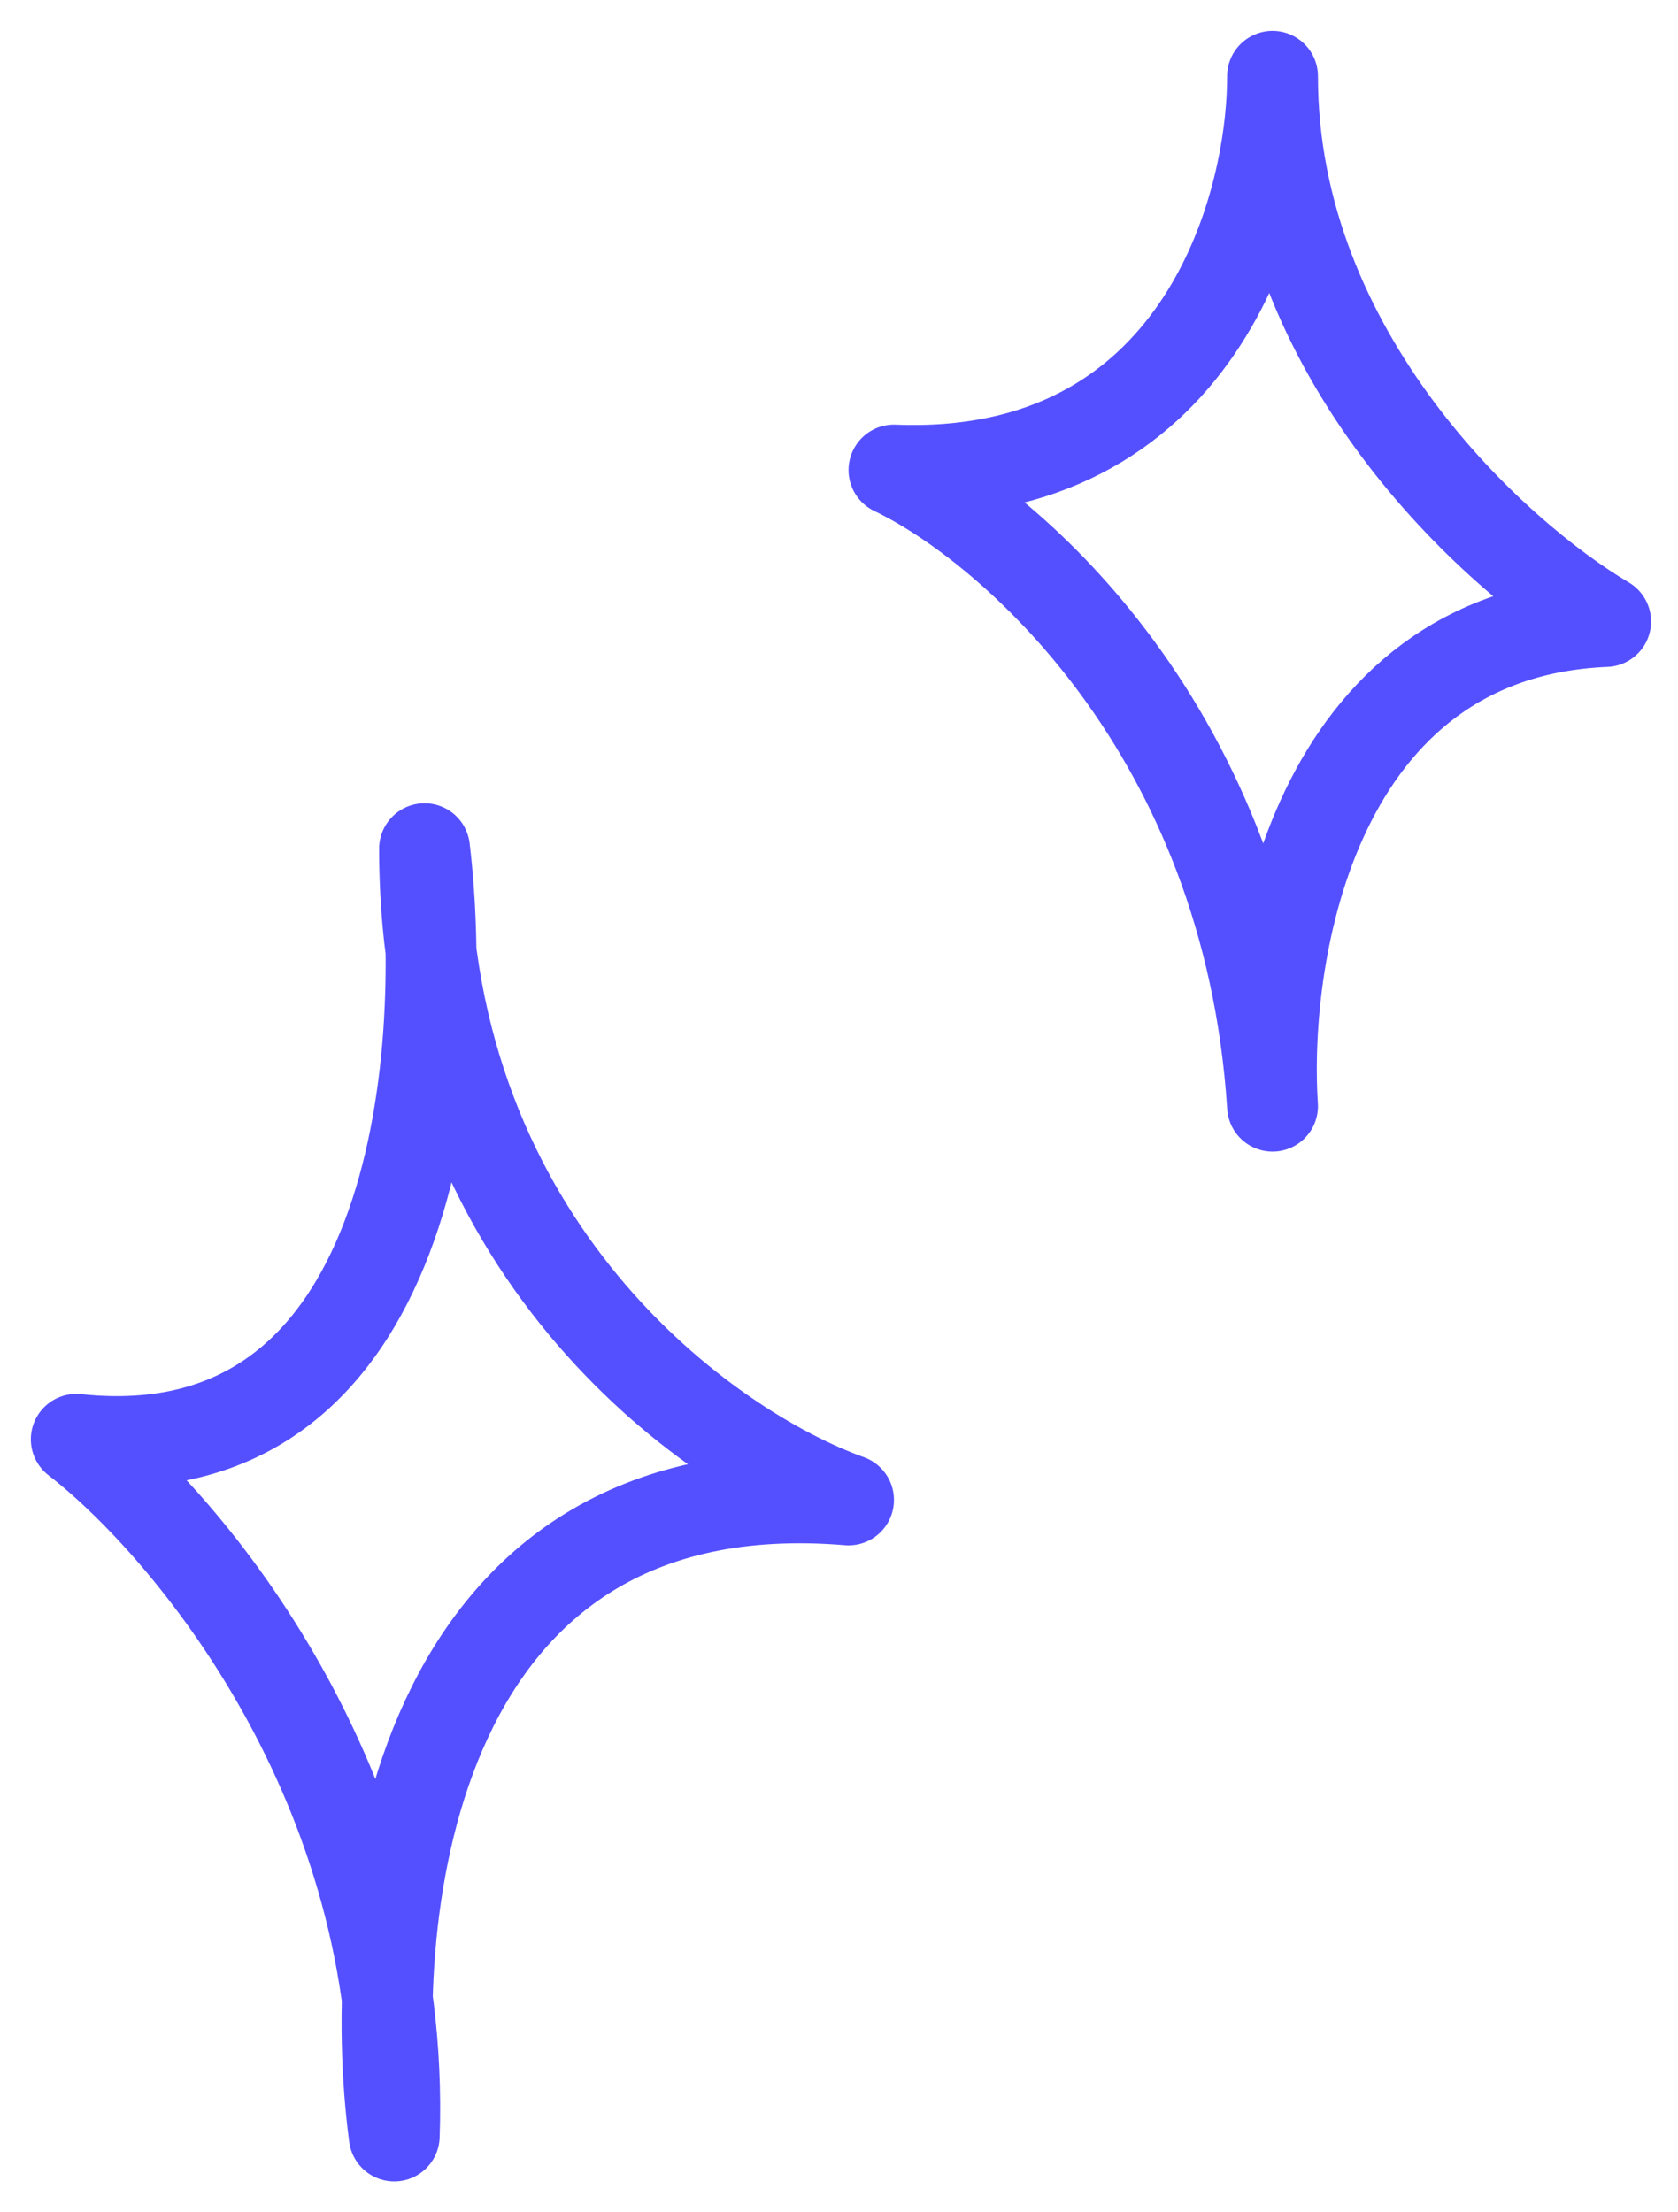
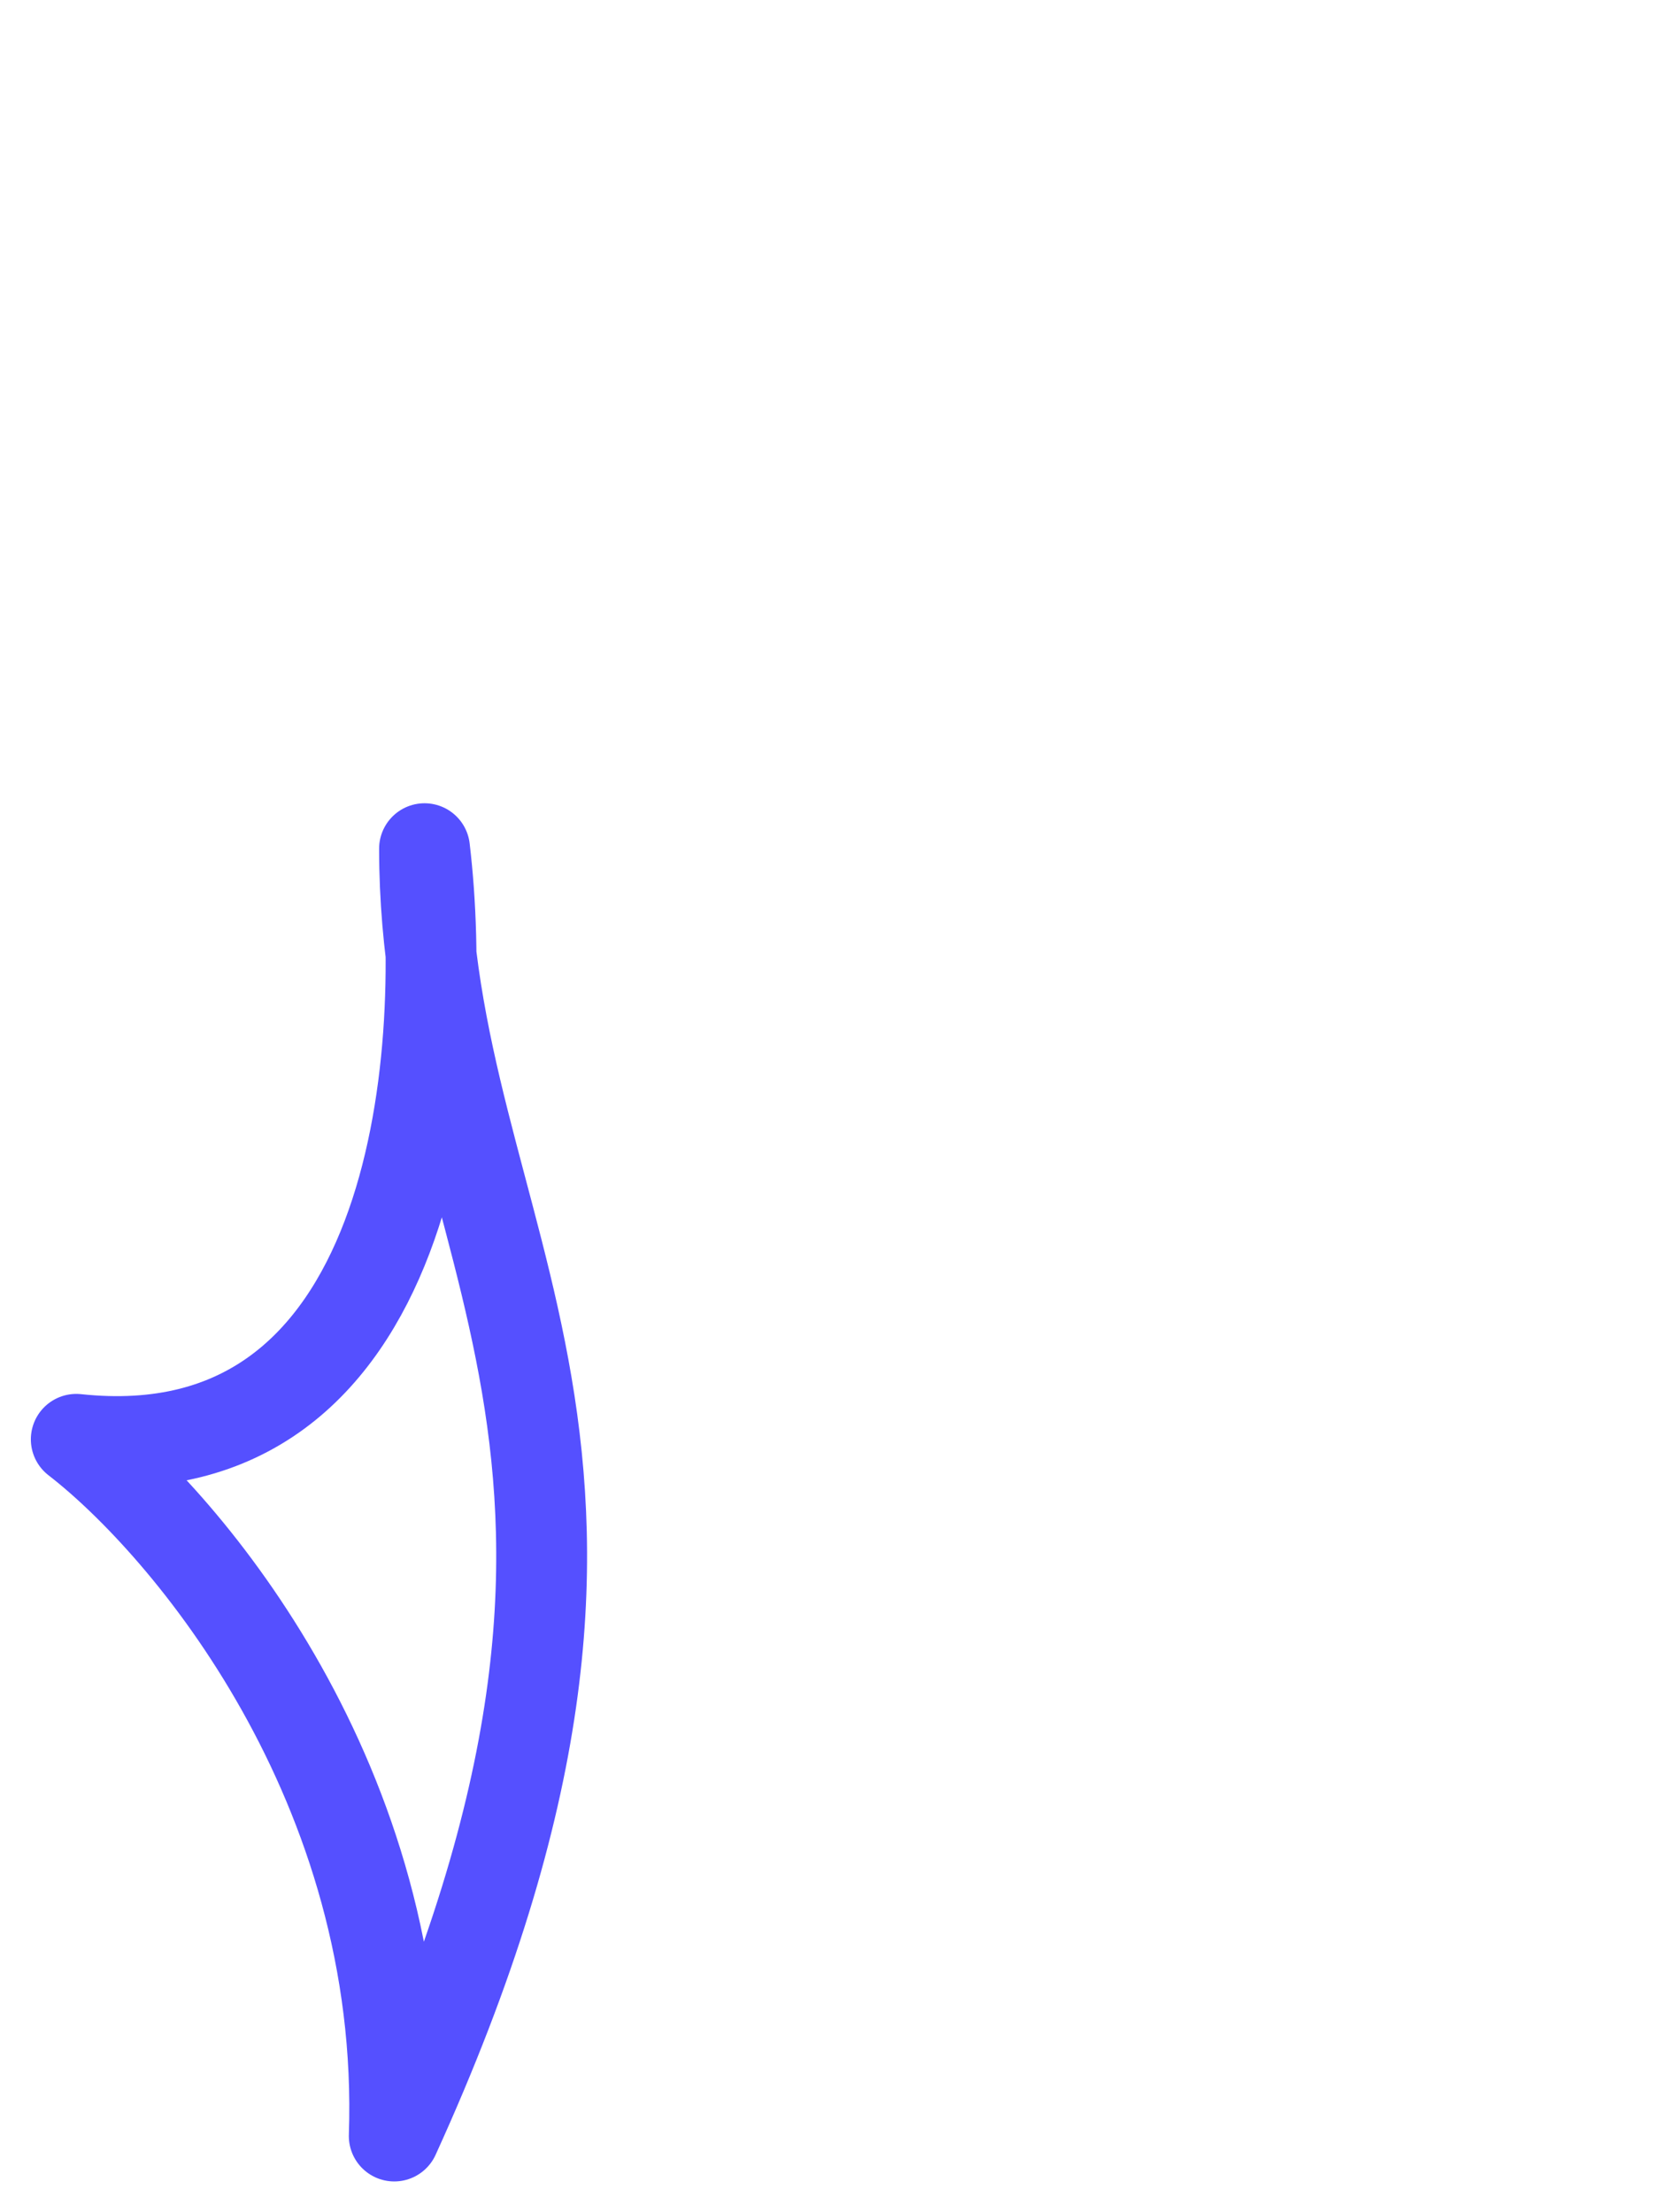
<svg xmlns="http://www.w3.org/2000/svg" width="44" height="58" viewBox="0 0 44 58" fill="none">
-   <path d="M23.441 12.323C31.383 12.641 33.368 5.574 33.368 2C33.368 9.306 39.191 14.573 42.103 16.294C34.48 16.612 33.103 24.897 33.368 29C32.733 19.153 26.485 13.779 23.441 12.323Z" stroke="#5550FF" stroke-width="2.382" stroke-linecap="round" stroke-linejoin="round" />
-   <path d="M11.132 22.25C11.794 27.809 10.894 38.688 2 37.735C4.912 39.985 10.656 46.788 10.338 56C9.544 50.044 10.815 38.371 22.25 39.324C18.544 38 11.132 32.732 11.132 22.25Z" stroke="#5550FF" stroke-width="2.382" stroke-linecap="round" stroke-linejoin="round" />
+   <path d="M11.132 22.25C11.794 27.809 10.894 38.688 2 37.735C4.912 39.985 10.656 46.788 10.338 56C18.544 38 11.132 32.732 11.132 22.25Z" stroke="#5550FF" stroke-width="2.382" stroke-linecap="round" stroke-linejoin="round" />
</svg>